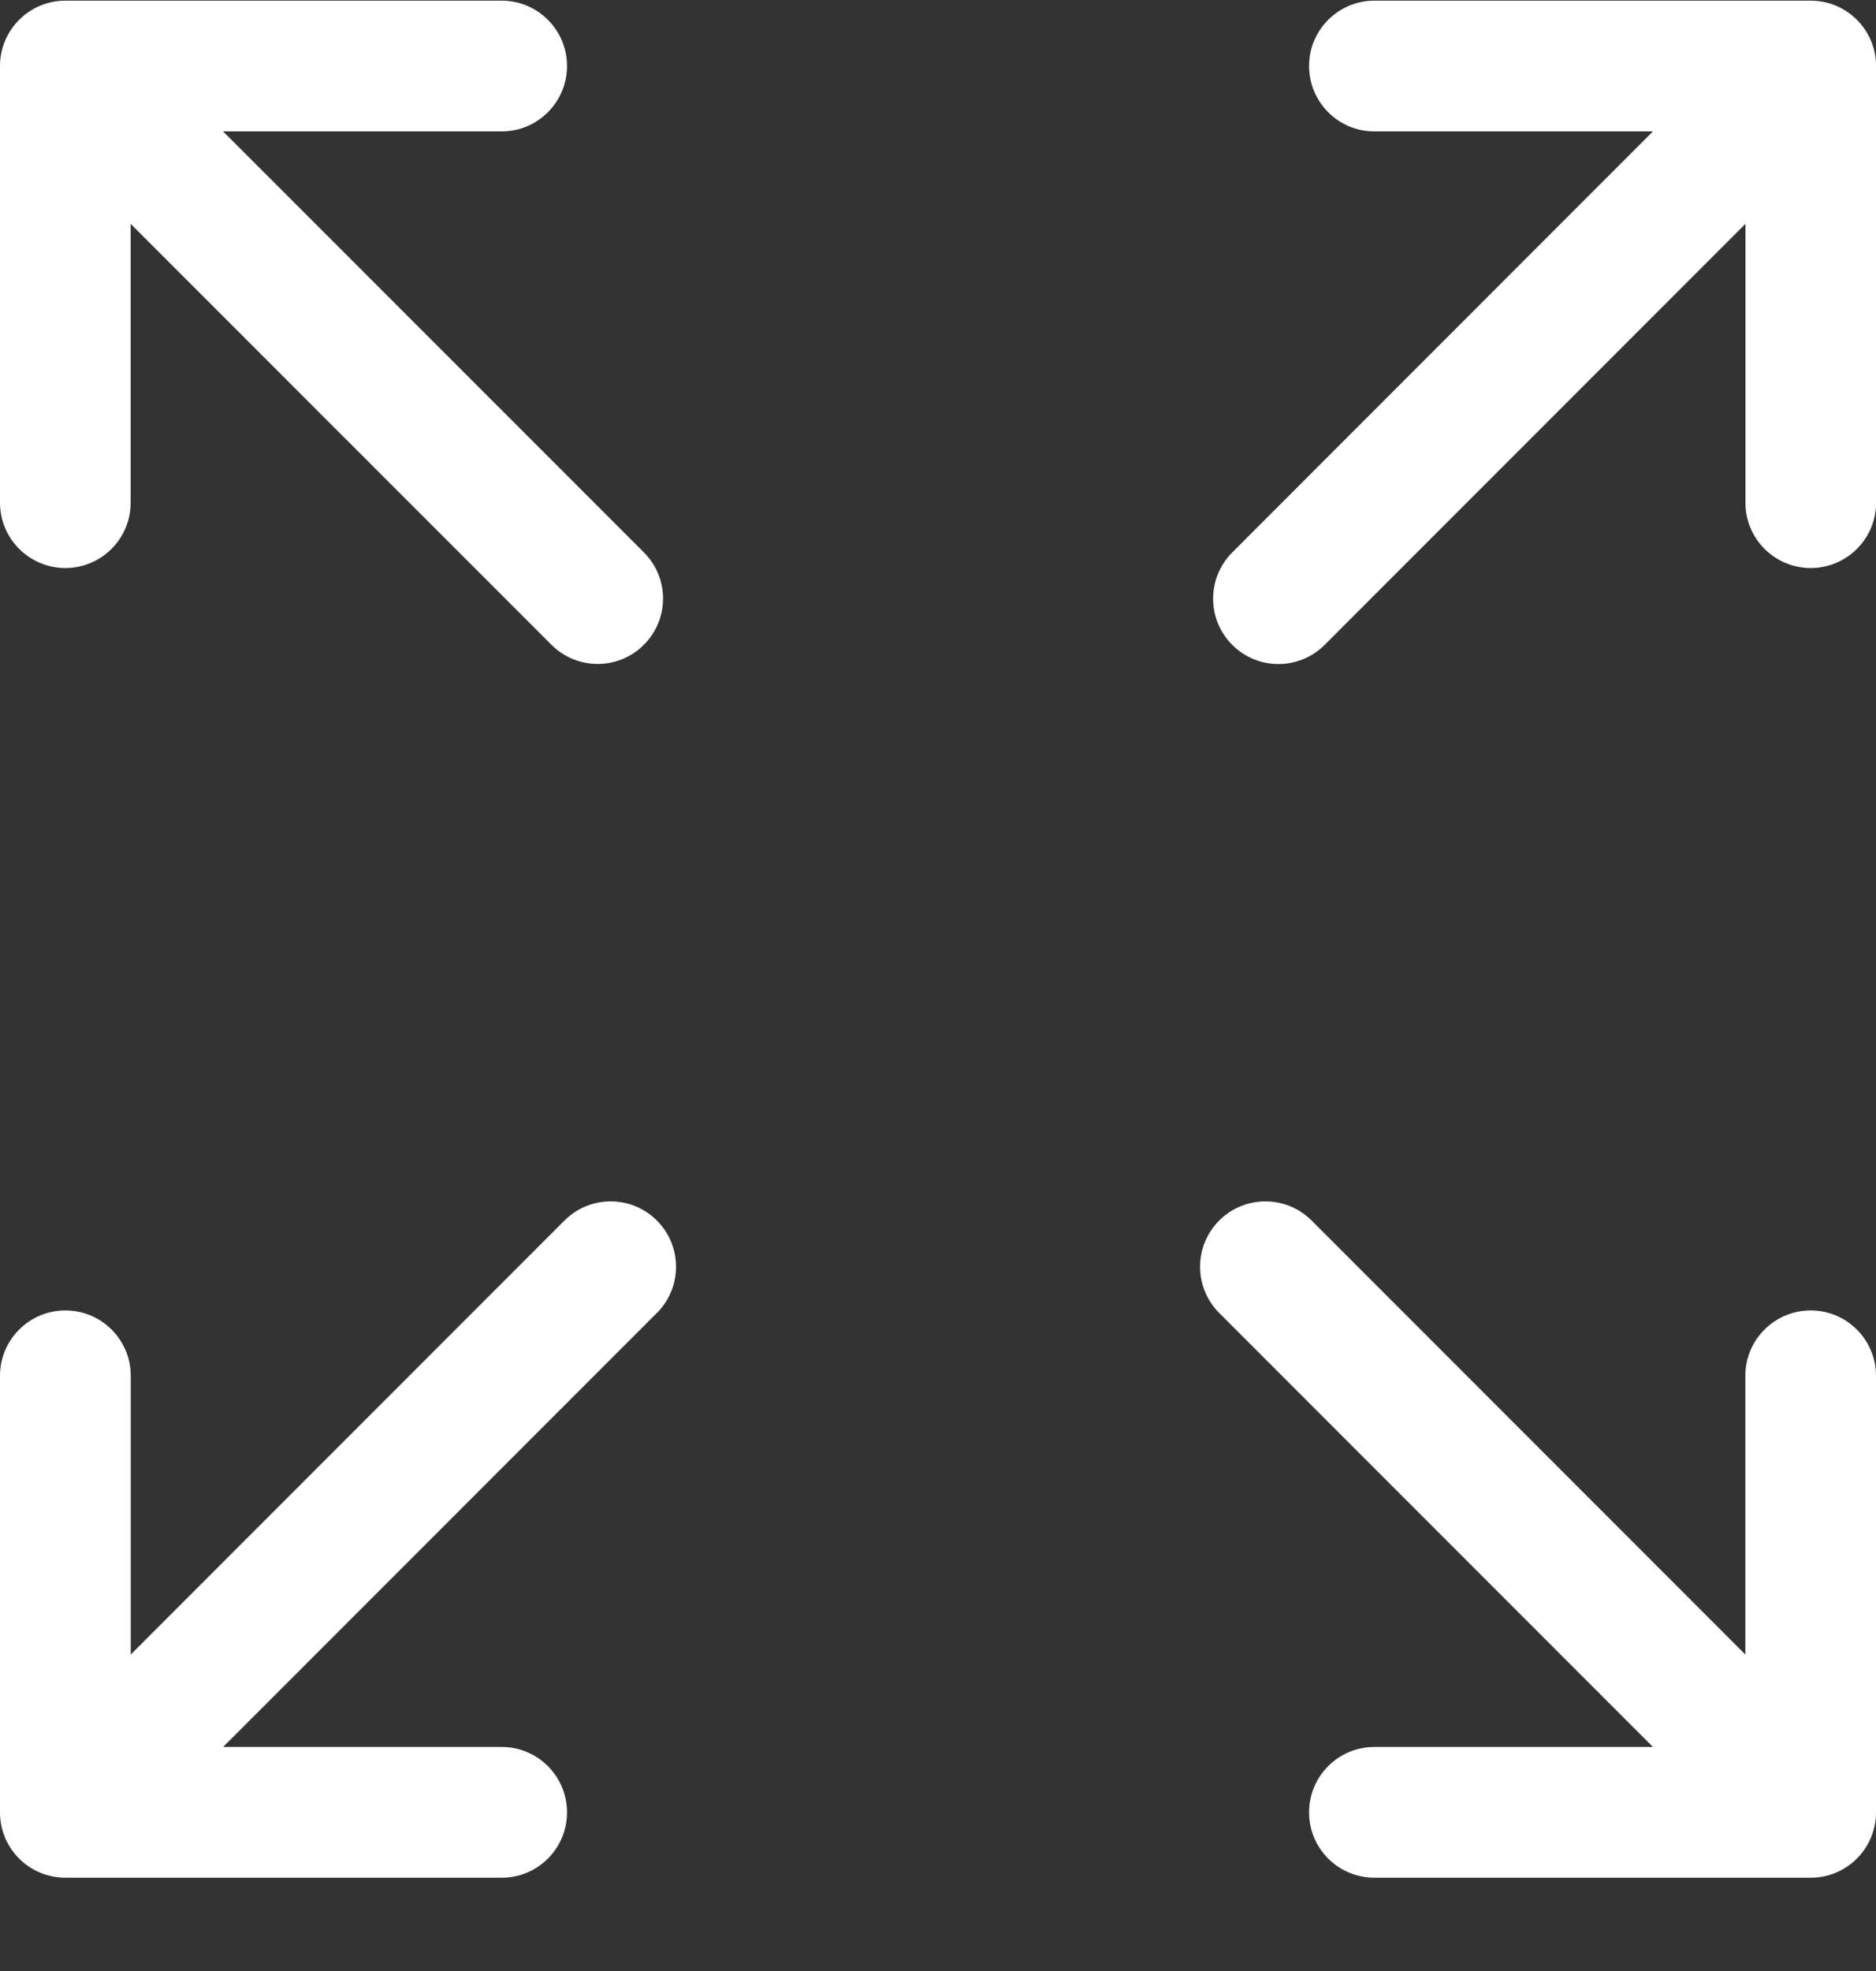
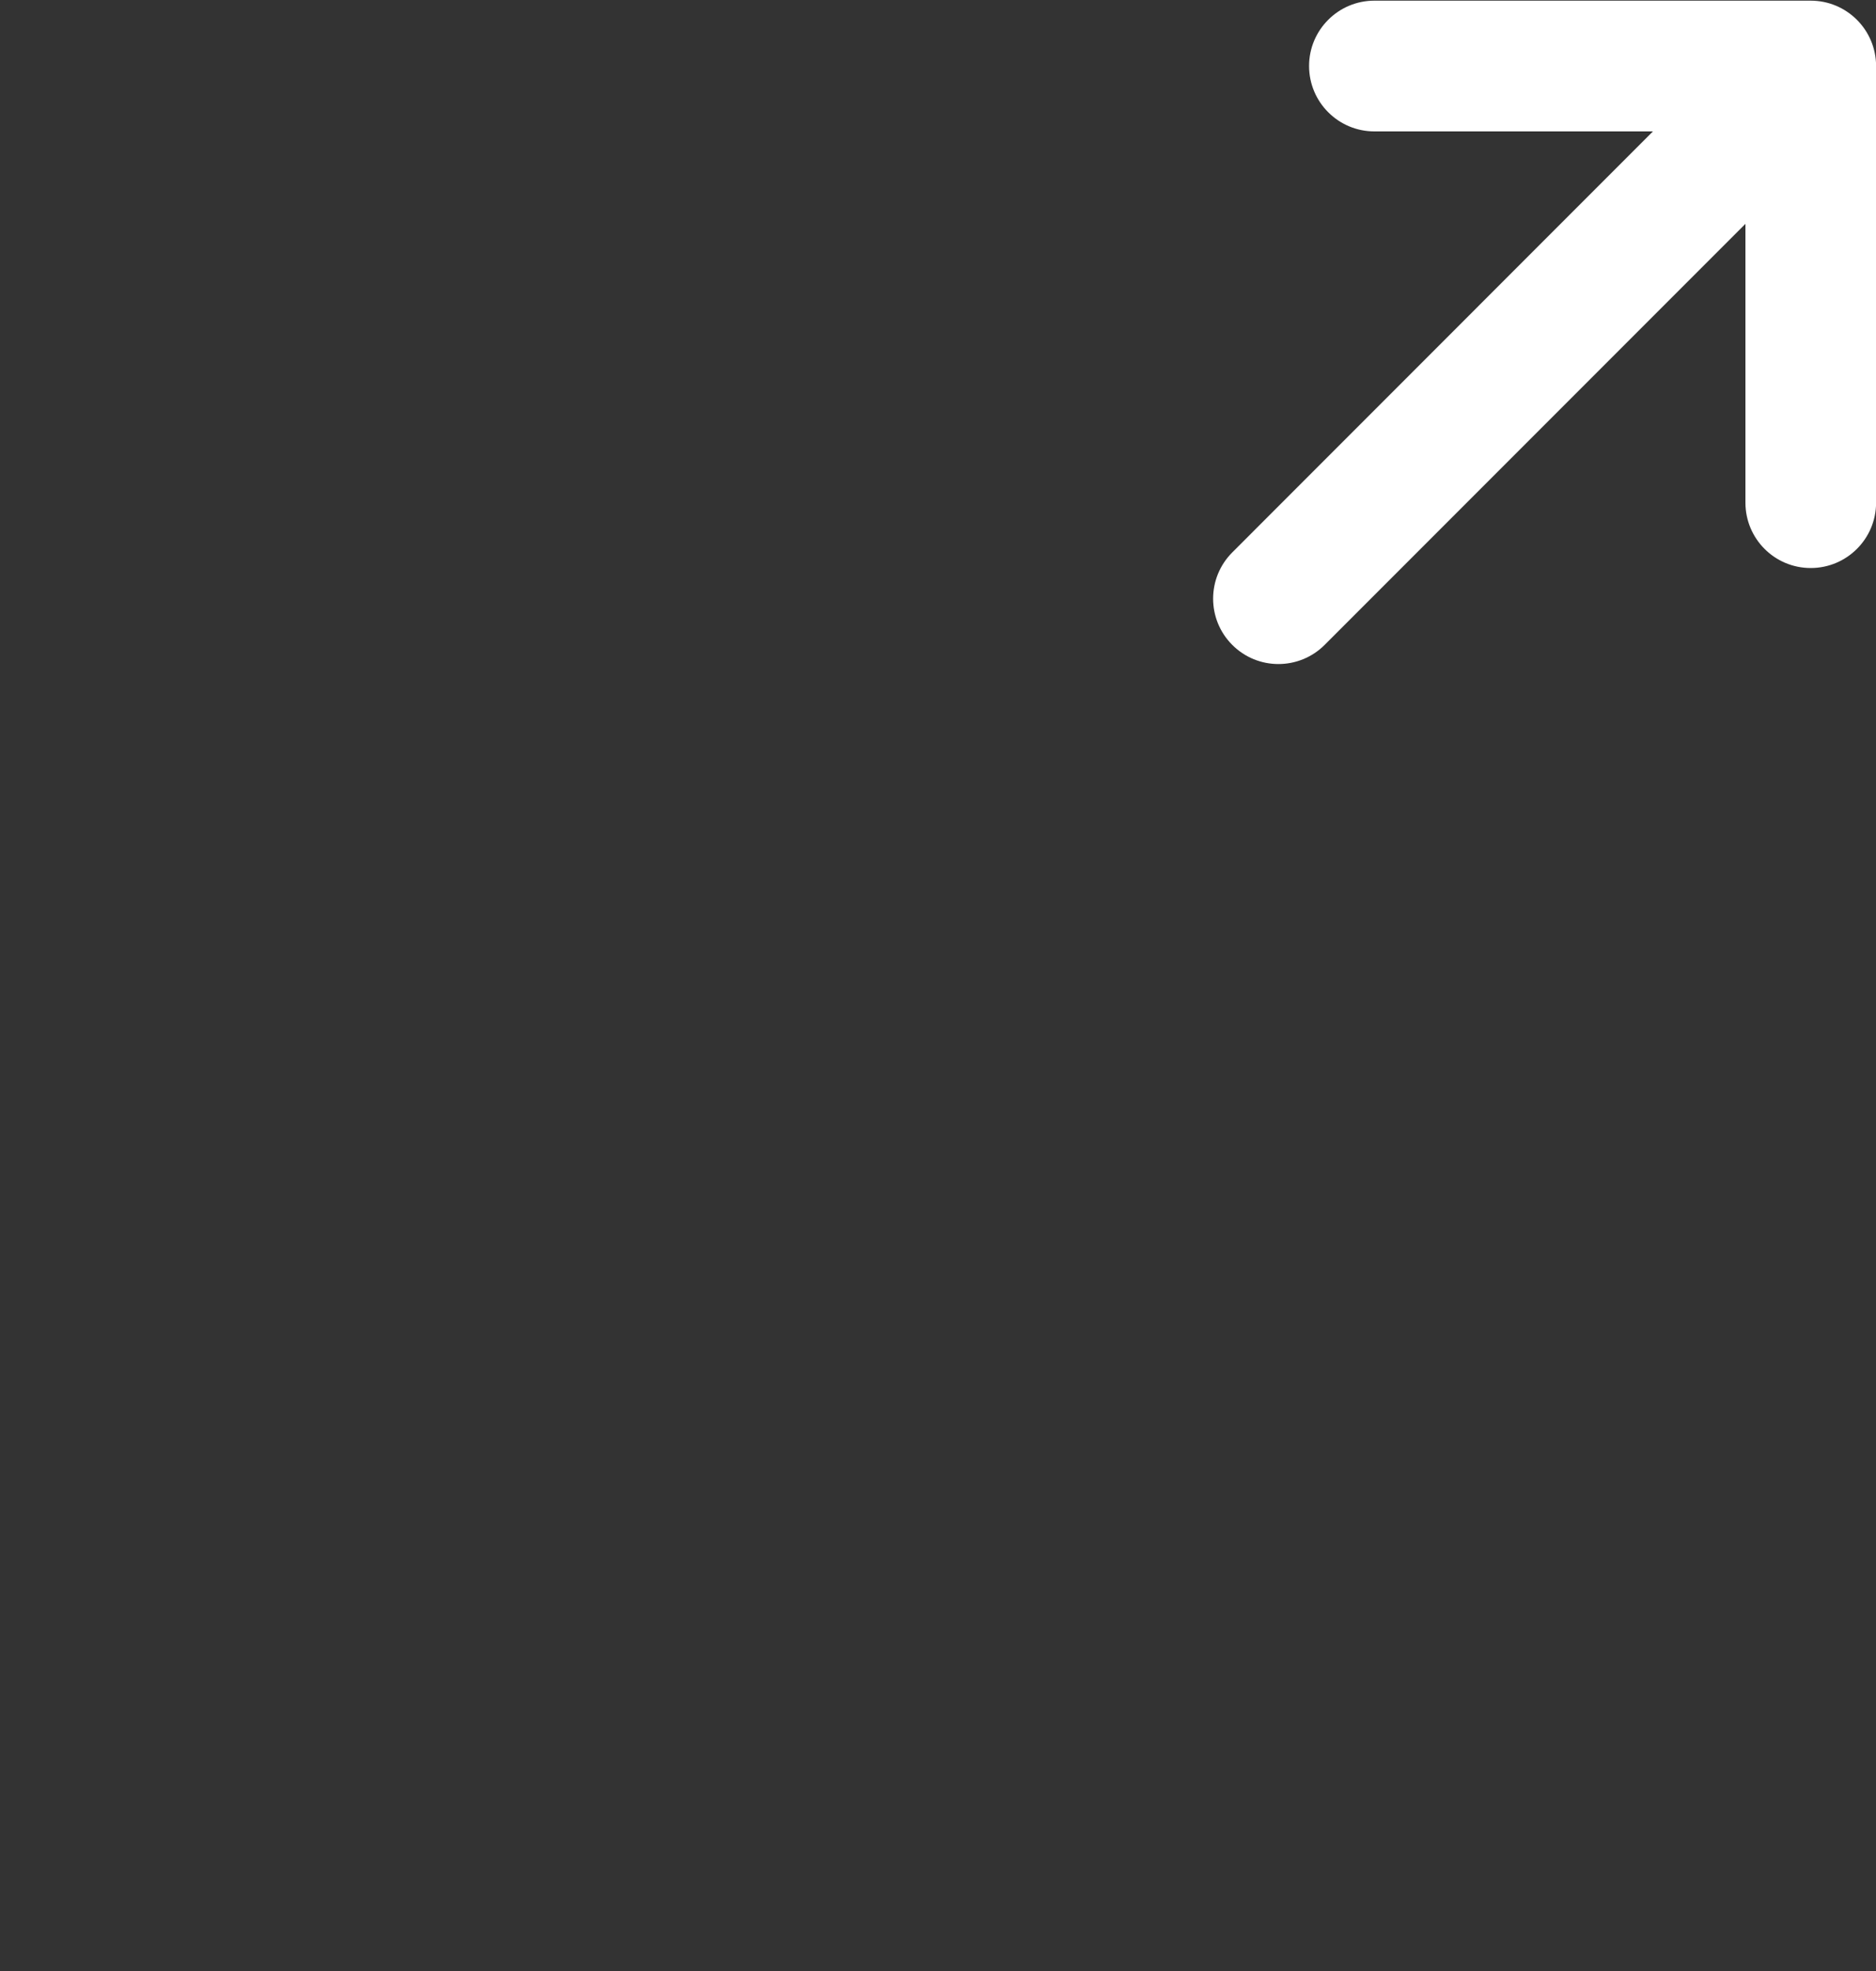
<svg xmlns="http://www.w3.org/2000/svg" width="20" height="21" viewBox="0 0 20 21" fill="none">
  <rect x="0" y="0" width="20" height="21" fill="#333333" stroke="none" />
-   <path d="M0.697 6.052C1.081 6.052 1.393 5.74 1.393 5.355V2.385L5.879 6.87C6.015 7.006 6.194 7.074 6.372 7.074C6.55 7.074 6.729 7.006 6.864 6.87C7.137 6.598 7.137 6.157 6.864 5.885L2.378 1.4H5.349C5.733 1.4 6.045 1.088 6.045 0.703C6.045 0.319 5.733 0.007 5.349 0.007H0.697C0.312 0.007 0 0.319 0 0.703V5.355C0 5.74 0.312 6.052 0.697 6.052Z" fill="white" />
-   <path d="M19.304 13.962C18.919 13.962 18.607 14.274 18.607 14.658V17.628L13.983 13.004C13.711 12.732 13.27 12.732 12.998 13.004C12.726 13.276 12.726 13.717 12.998 13.989L17.622 18.613H14.652C14.267 18.613 13.956 18.925 13.956 19.31C13.956 19.694 14.267 20.006 14.652 20.006H19.304C19.689 20.006 20 19.694 20 19.31V14.658C20 14.274 19.688 13.962 19.304 13.962Z" fill="white" />
-   <path d="M6.018 13.004L1.394 17.628V14.658C1.394 14.274 1.082 13.962 0.697 13.962C0.312 13.962 0 14.274 0 14.658V19.31C0 19.695 0.312 20.006 0.697 20.006H5.349C5.733 20.006 6.045 19.695 6.045 19.31C6.045 18.925 5.733 18.613 5.349 18.613H2.379L7.003 13.989C7.275 13.717 7.275 13.276 7.003 13.004C6.731 12.732 6.29 12.732 6.018 13.004Z" fill="white" />
  <path d="M19.304 0.007H14.652C14.268 0.007 13.956 0.319 13.956 0.703C13.956 1.088 14.268 1.4 14.652 1.4H17.622L13.137 5.886C12.865 6.158 12.865 6.599 13.137 6.871C13.273 7.007 13.451 7.075 13.629 7.075C13.807 7.075 13.986 7.007 14.122 6.871L18.608 2.385V5.355C18.608 5.74 18.919 6.052 19.304 6.052C19.689 6.052 20.001 5.74 20.001 5.355V0.703C20 0.319 19.689 0.007 19.304 0.007Z" fill="white" />
</svg>